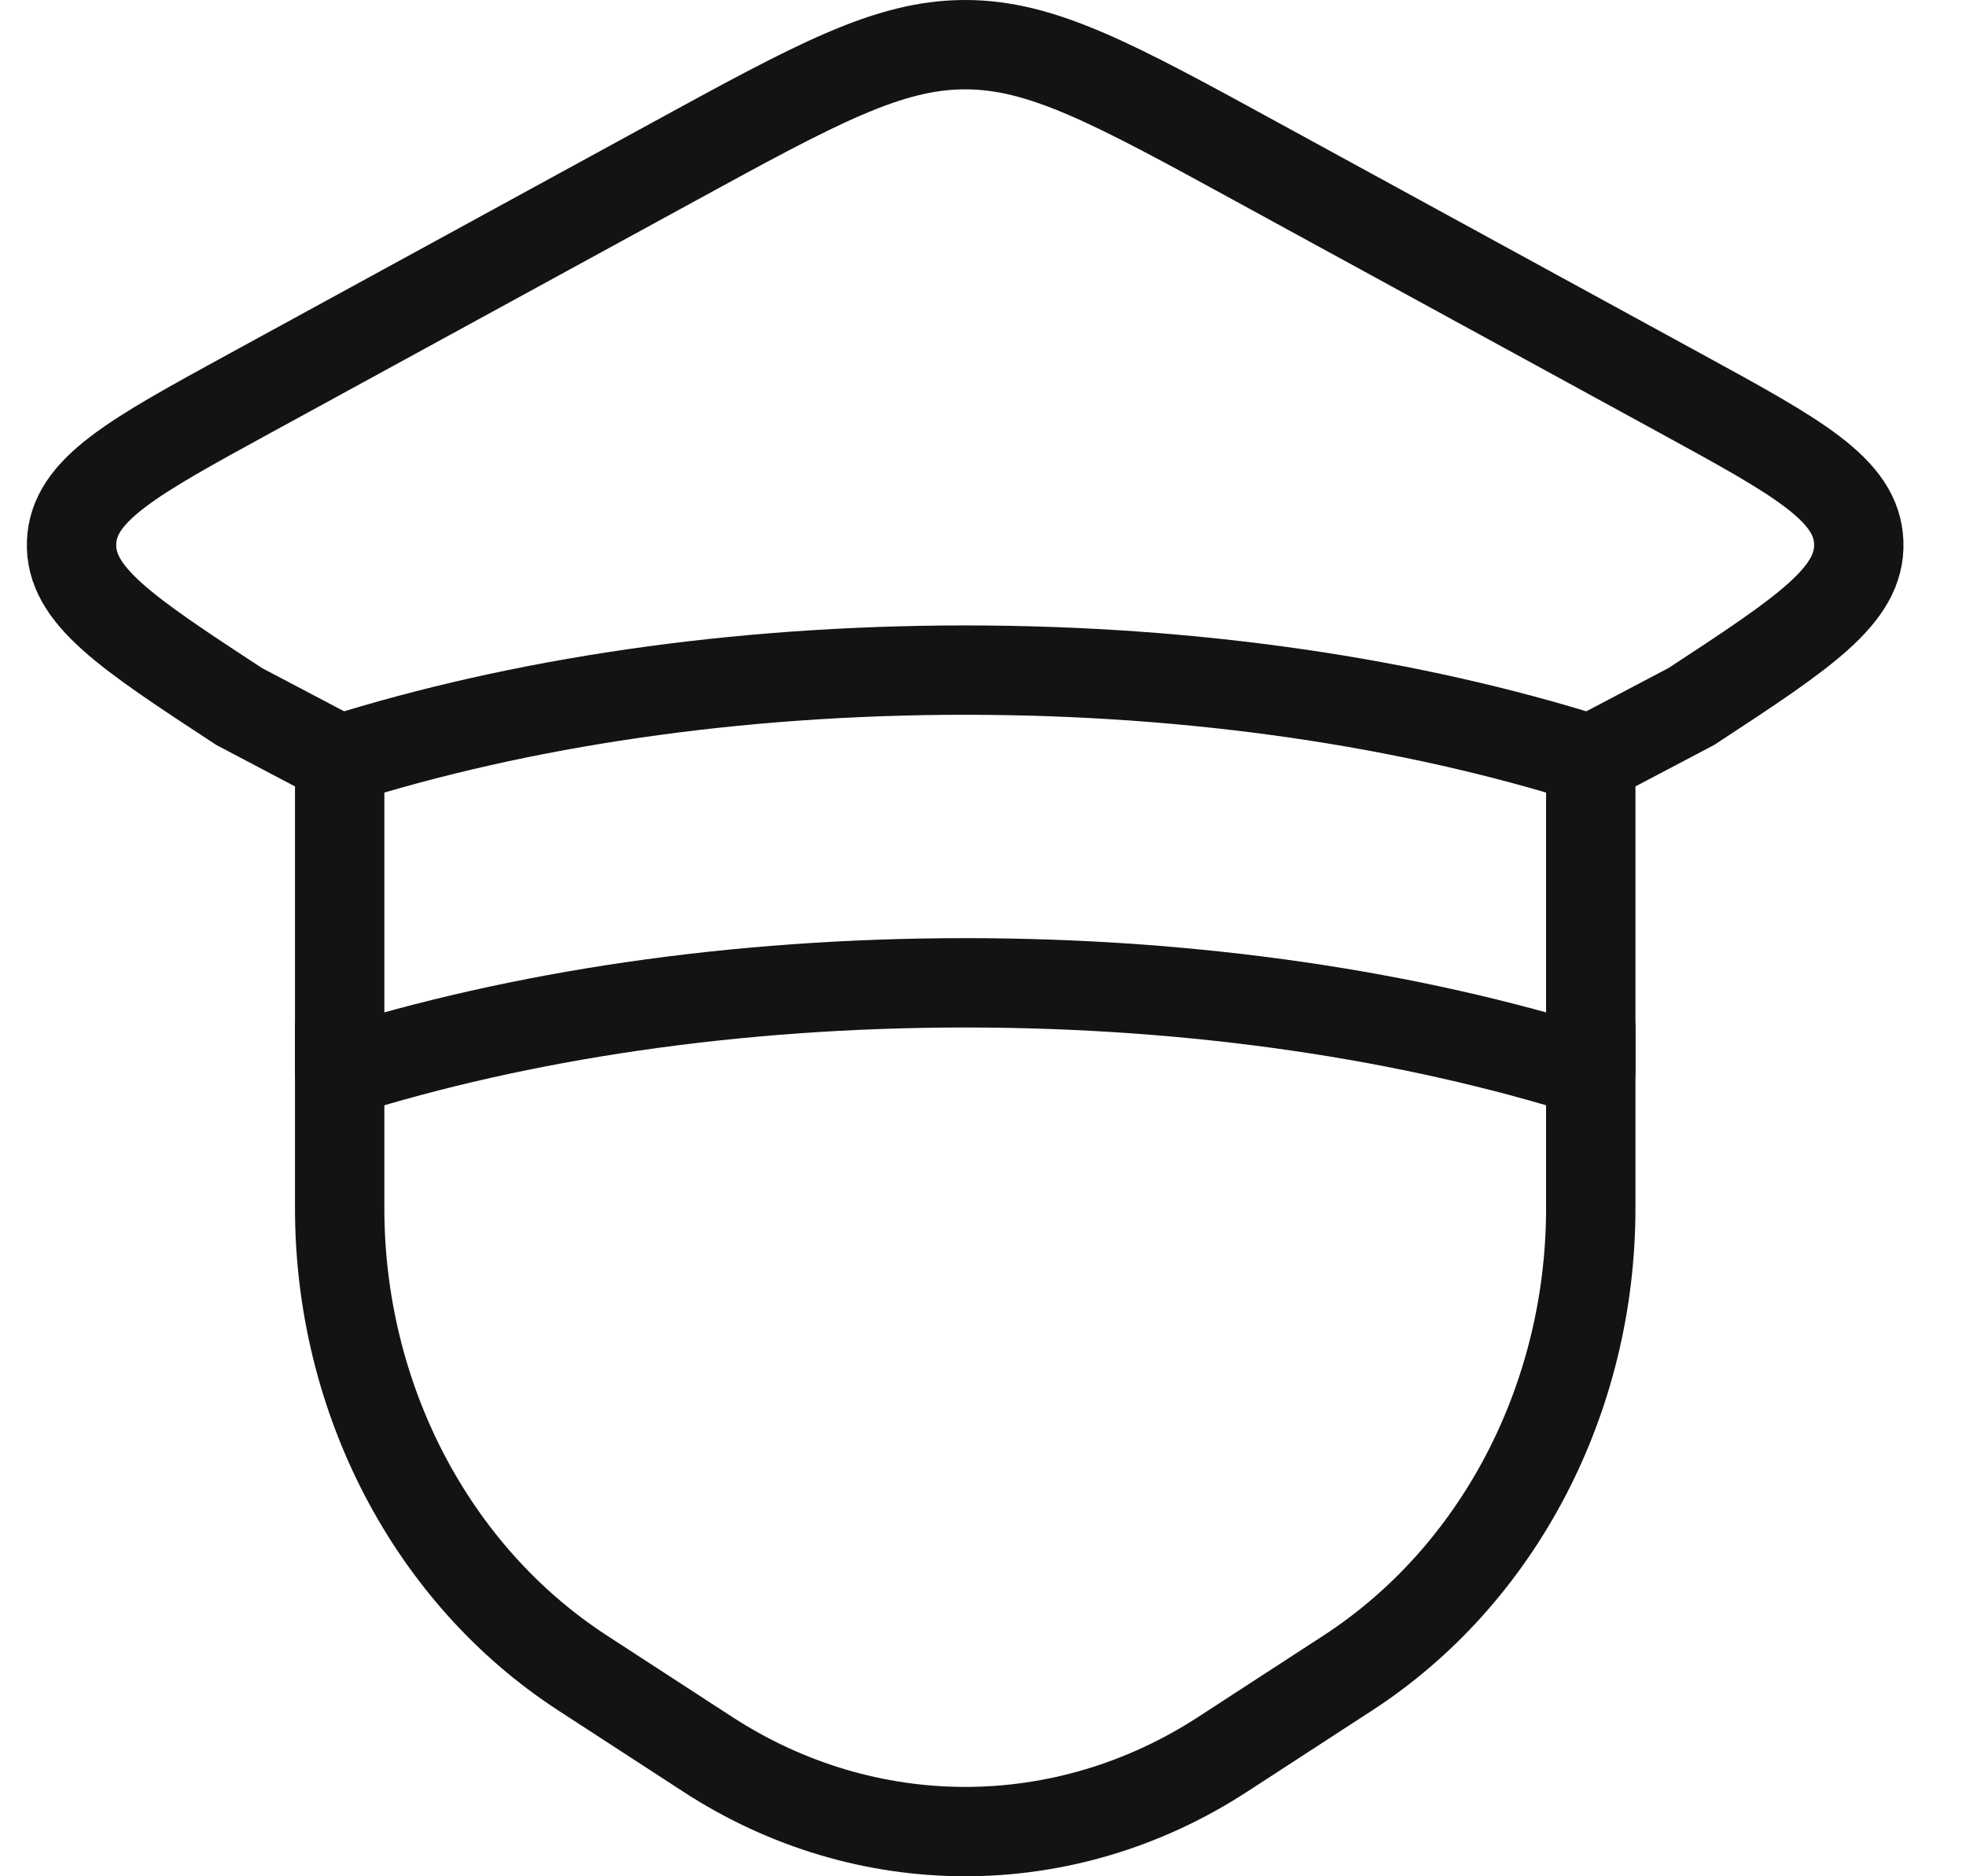
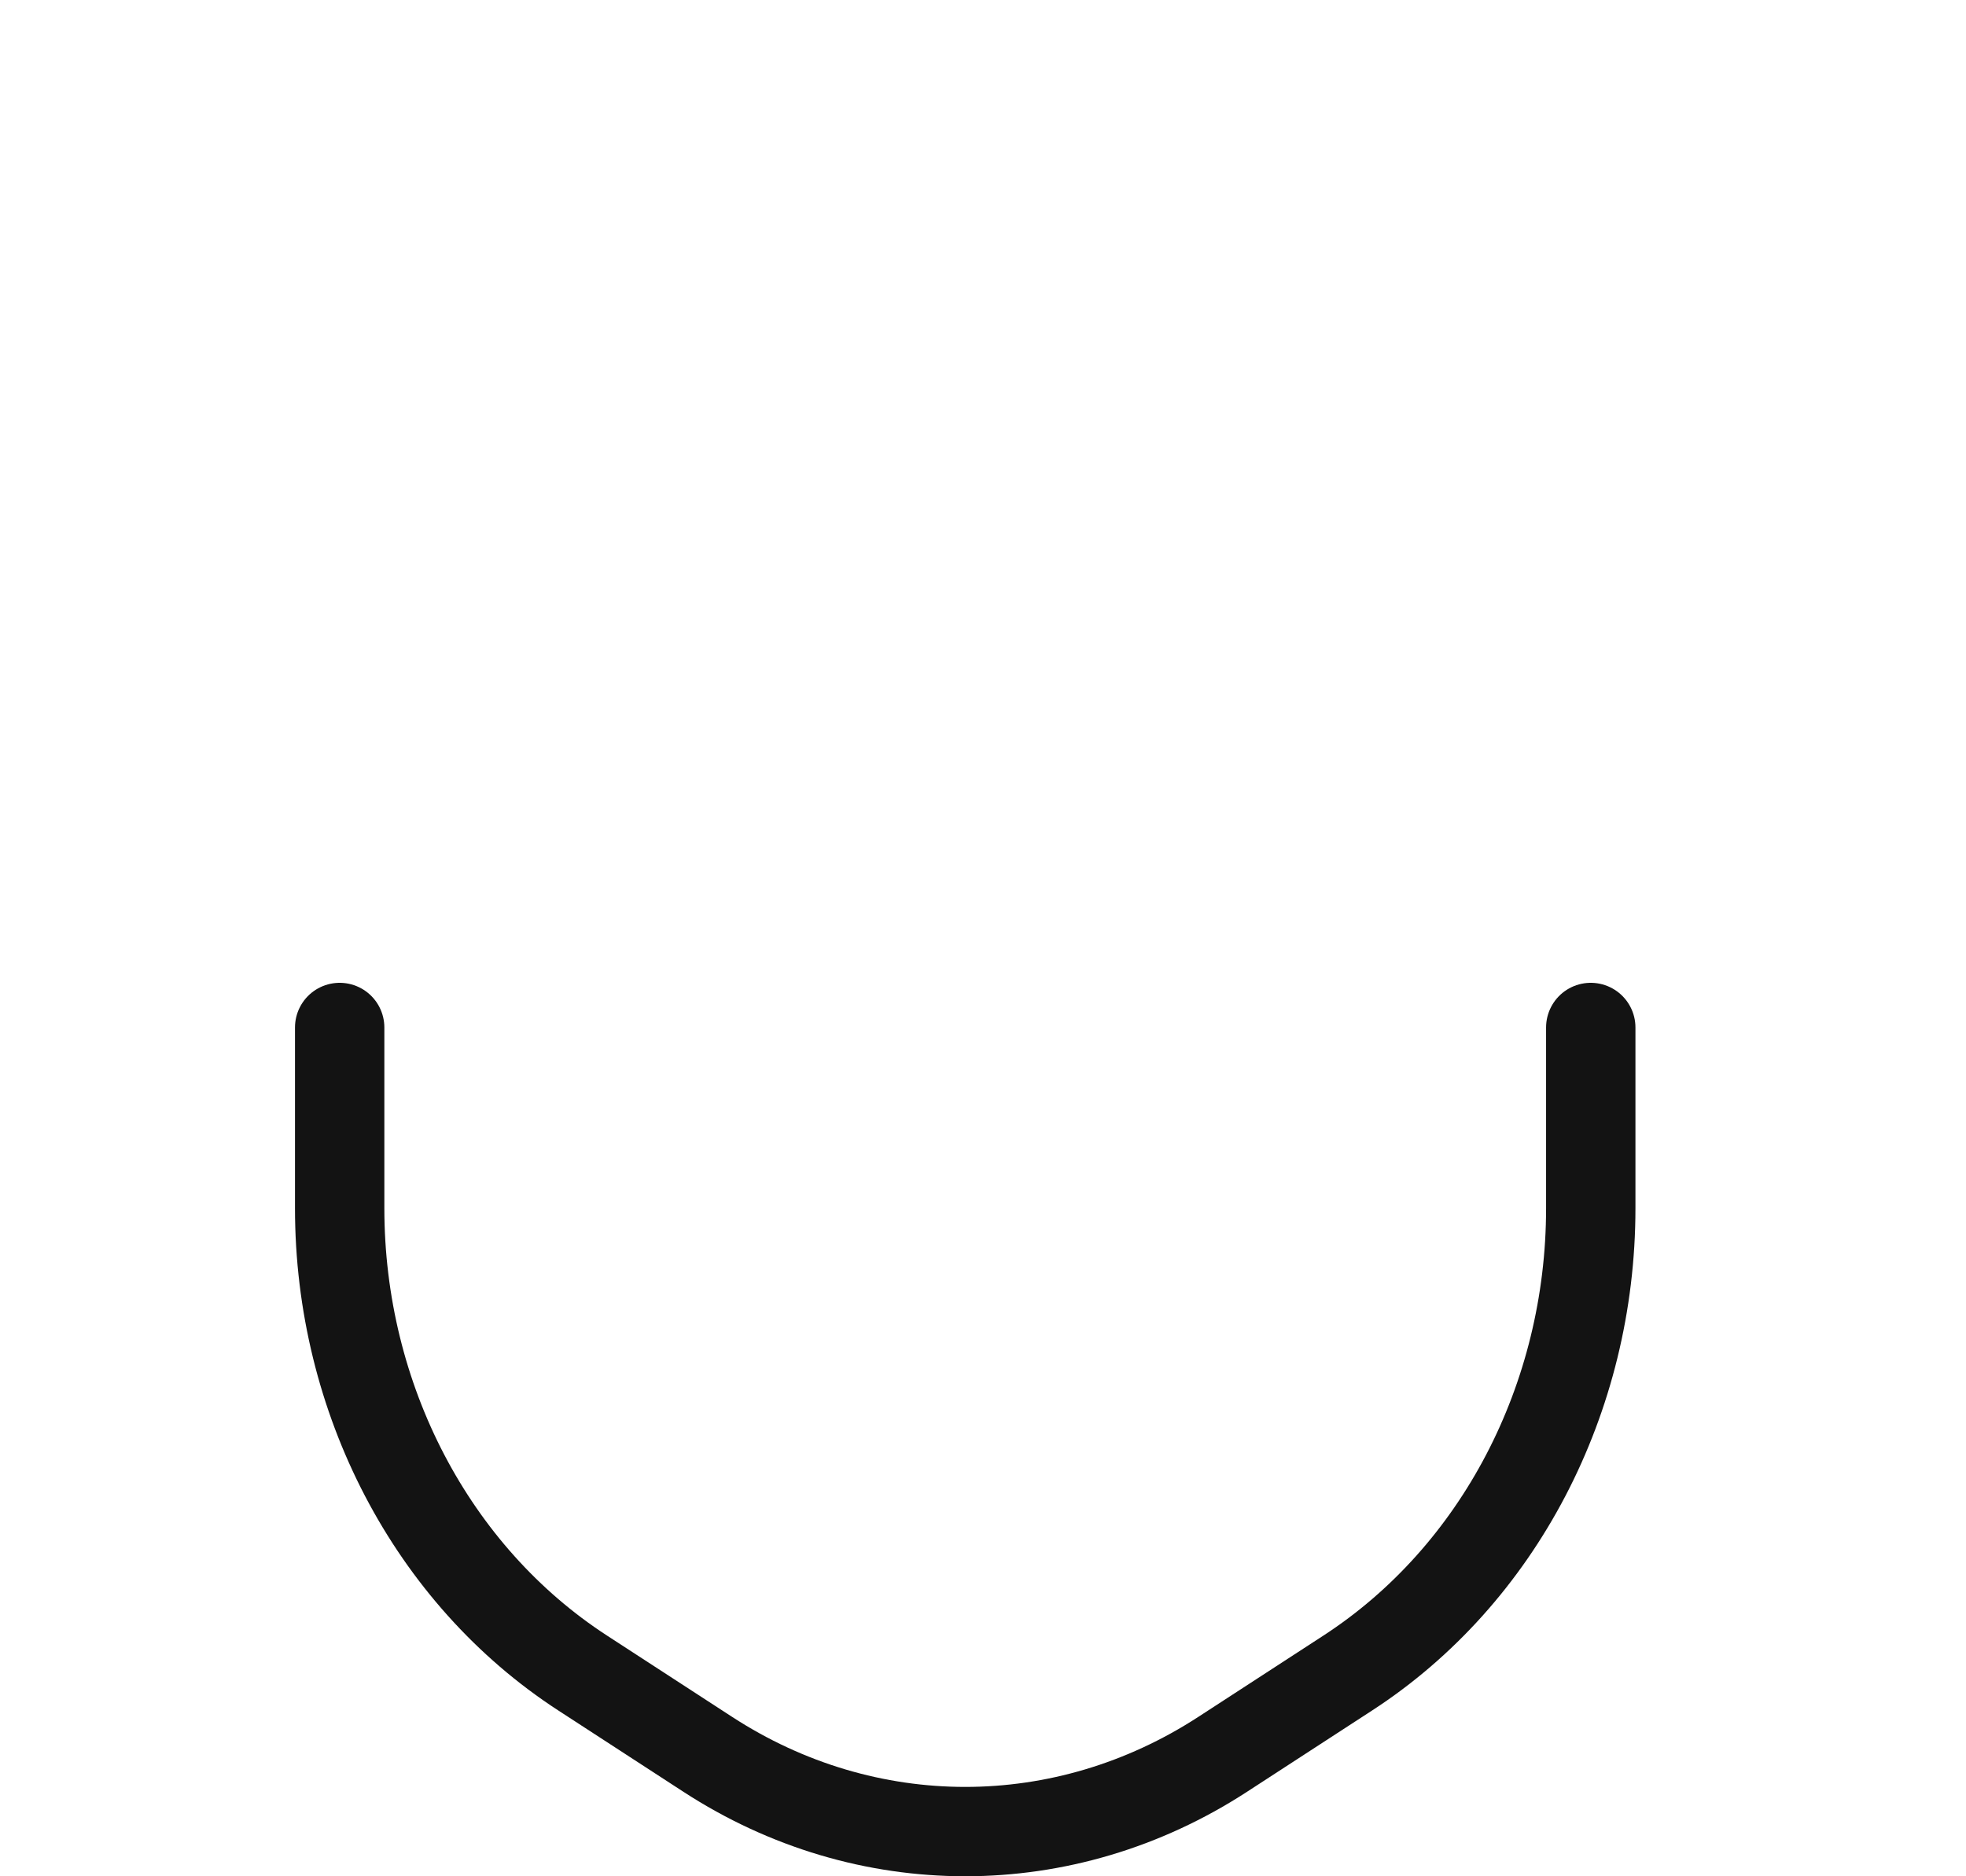
<svg xmlns="http://www.w3.org/2000/svg" width="22" height="21" viewBox="0 0 22 21" fill="none">
  <g id="Group 35080">
-     <path id="Vector" d="M17.801 8.5C15.796 7.868 13.389 7.5 10.801 7.5C8.213 7.5 5.806 7.868 3.801 8.5V12C5.806 11.368 8.213 11 10.801 11C13.389 11 15.796 11.368 17.801 12V8.5Z" stroke="#131313" stroke-linejoin="round" />
    <path id="Vector_2" d="M17.801 11.5V13.523C17.801 15.654 16.769 17.629 15.082 18.725L13.682 19.635C11.909 20.788 9.693 20.788 7.92 19.635L6.52 18.725C4.833 17.629 3.801 15.654 3.801 13.523V11.5" stroke="#131313" stroke-linecap="round" />
-     <path id="Vector_3" d="M17.801 8.5L18.927 7.907C20.19 7.079 20.821 6.665 20.8 6.073C20.779 5.481 20.121 5.121 18.803 4.401L14.076 1.818C12.469 0.939 11.665 0.5 10.801 0.5C9.936 0.5 9.133 0.939 7.525 1.818L2.798 4.401C1.481 5.121 0.822 5.481 0.801 6.073C0.78 6.665 1.412 7.079 2.675 7.907L3.801 8.5" stroke="#131313" stroke-linecap="round" />
  </g>
</svg>